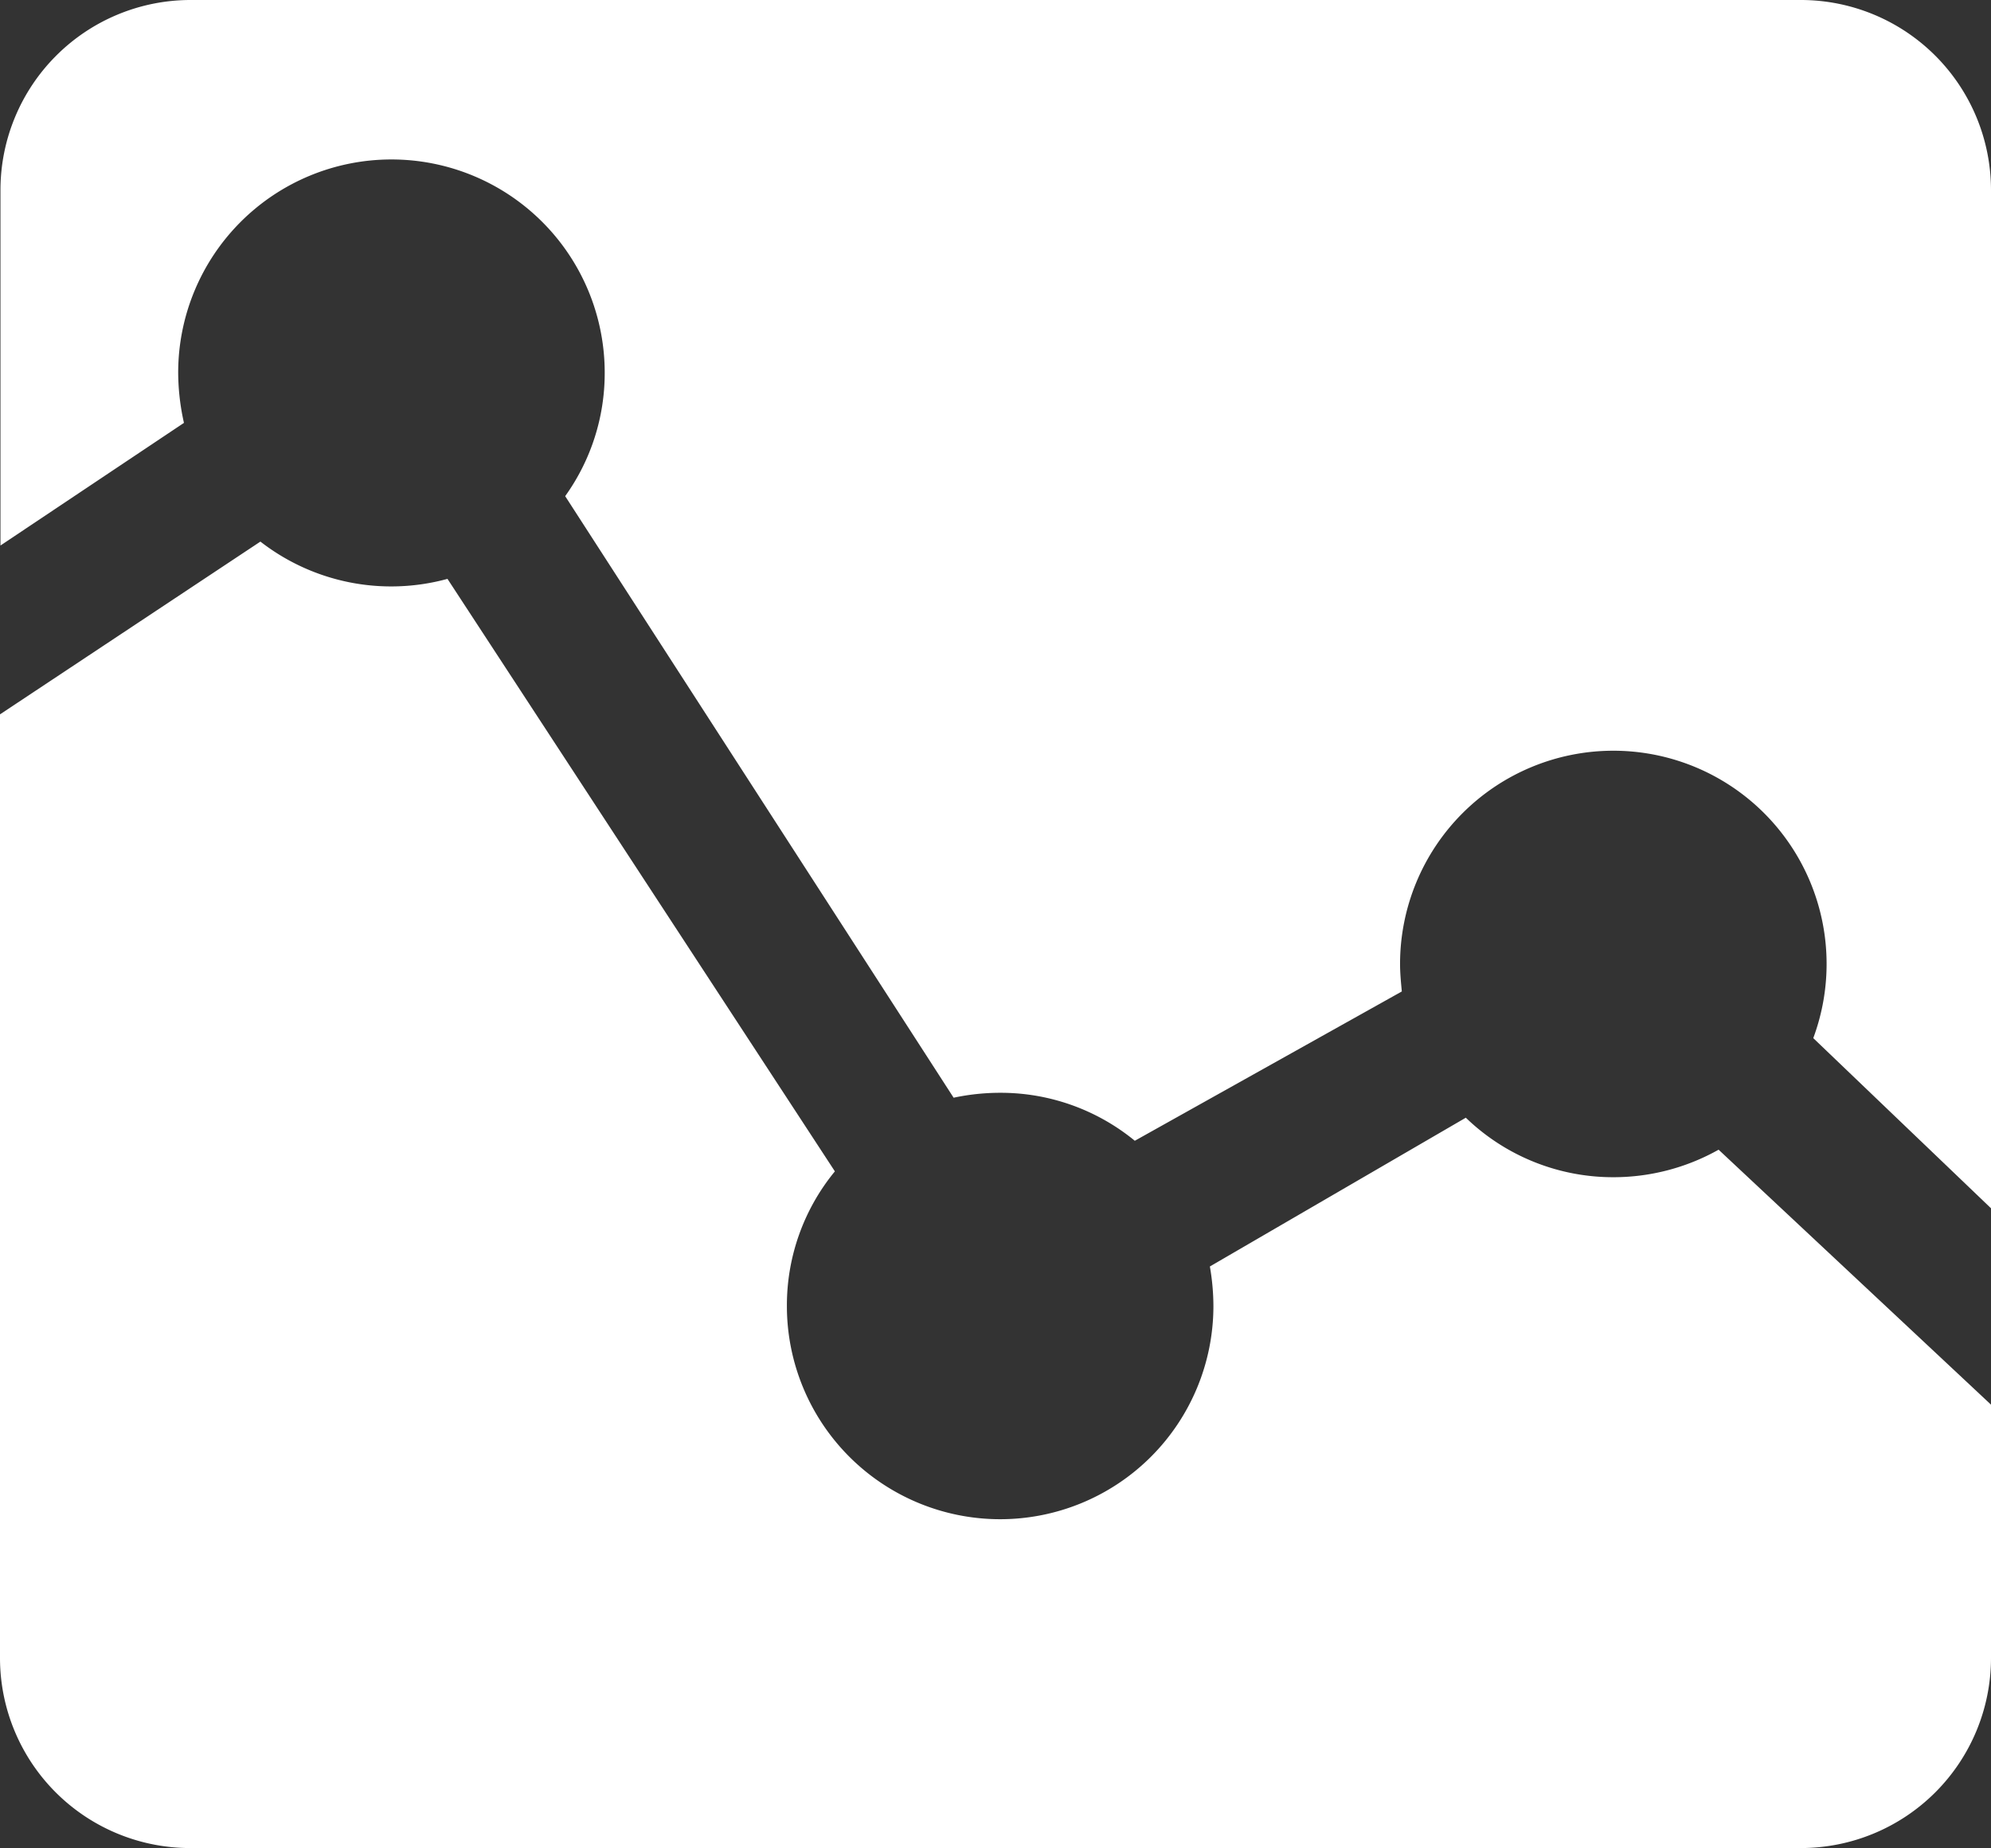
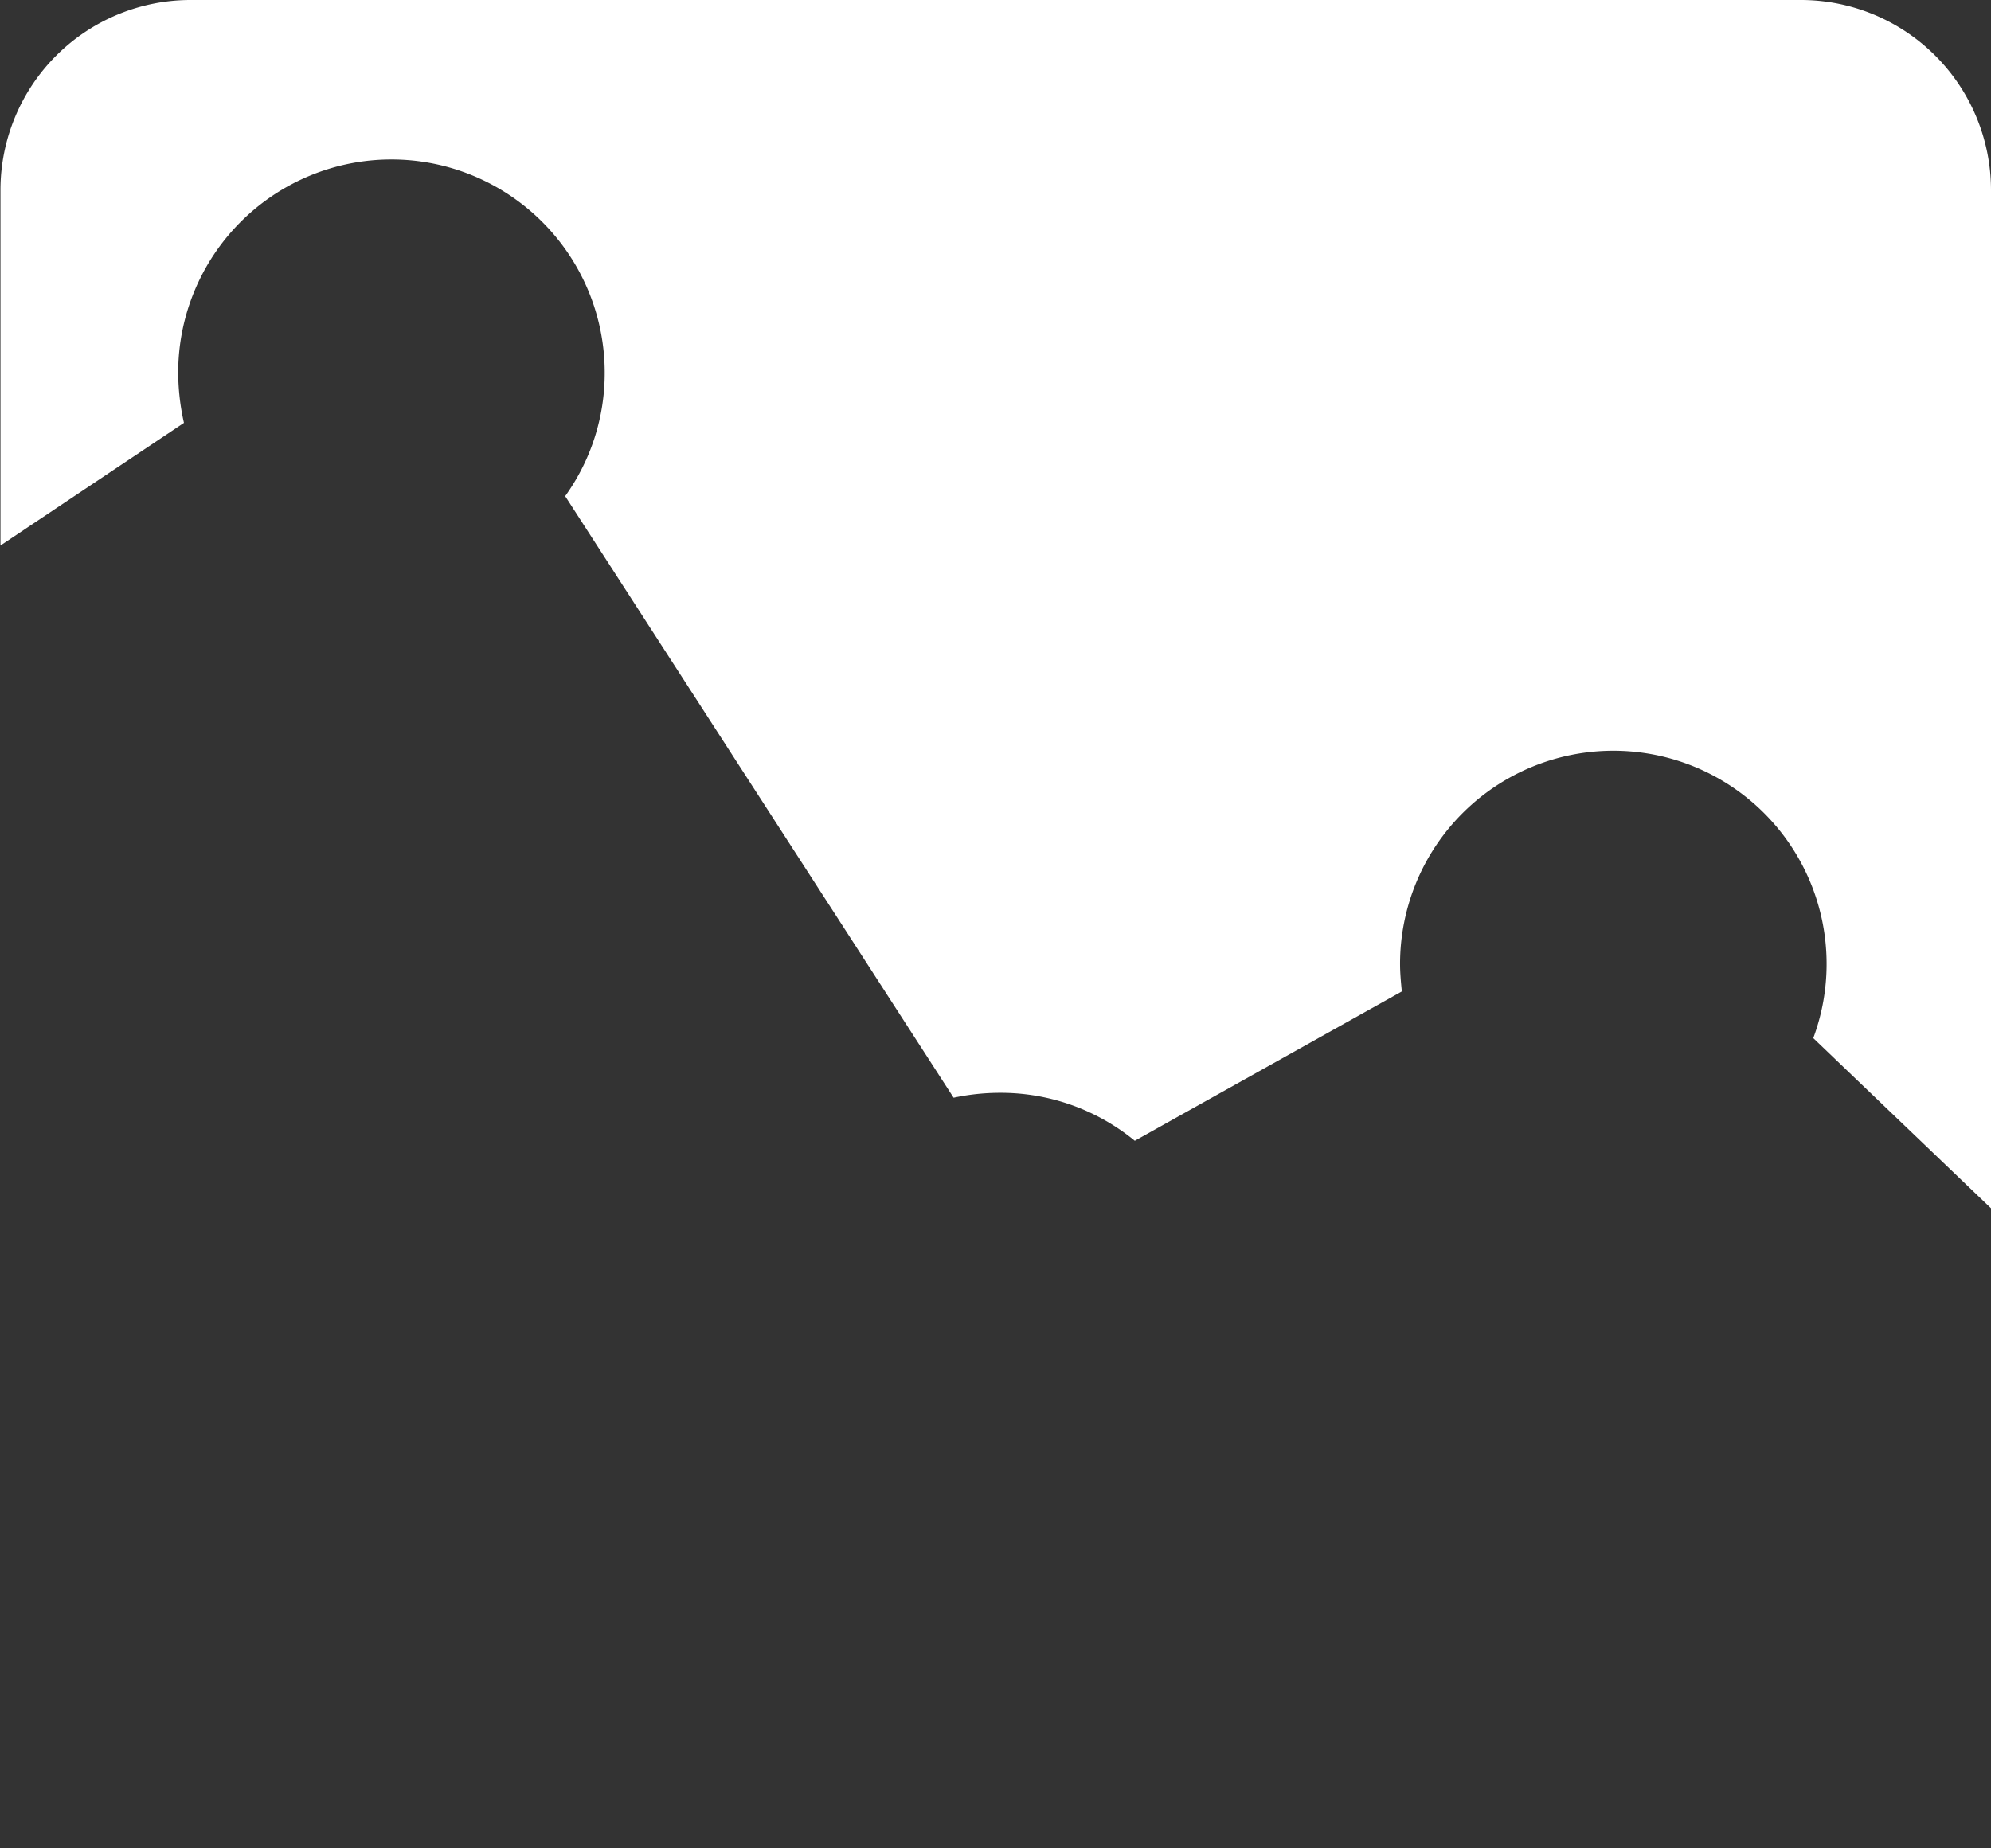
<svg xmlns="http://www.w3.org/2000/svg" id="Icon_ionic-md-analytics" data-name="Icon ionic-md-analytics" width="25.889" height="24.04" viewBox="0 0 25.889 24.04">
  <rect x="0" y="0" width="25.889" height="24.04" fill="#333333" stroke="none" />
-   <path id="パス_139" data-name="パス 139" d="M8.068,12.431l5.038,7.707a2.744,2.744,0,0,0-.624,1.751,2.773,2.773,0,1,0,5.546,0,3.039,3.039,0,0,0-.046-.514L21.31,19.44a2.756,2.756,0,0,0,1.924.774,2.789,2.789,0,0,0,1.363-.358l3.542,3.316v3.3a2.473,2.473,0,0,1-2.467,2.467H4.717A2.473,2.473,0,0,1,2.25,26.476V14.194l3.386-2.247a2.771,2.771,0,0,0,2.432.485Z" transform="translate(-2.25 -4.903)" fill="#fff" />
  <path id="パス_140" data-name="パス 140" d="M23.222,13.139a2.774,2.774,0,0,0-2.773,2.773c0,.121.012.243.023.358L17,18.212a2.749,2.749,0,0,0-1.756-.624,2.9,2.9,0,0,0-.6.064L9.593,9.828a2.744,2.744,0,0,0,.514-1.606,2.773,2.773,0,1,0-5.546,0,3.014,3.014,0,0,0,.075.653L2.25,10.47V5.842A2.473,2.473,0,0,1,4.717,3.375H25.666a2.473,2.473,0,0,1,2.467,2.467V19.09l-2.311-2.213a2.773,2.773,0,0,0-2.6-3.738Z" transform="translate(-2.244 -3.375)" fill="#fff" />
</svg>